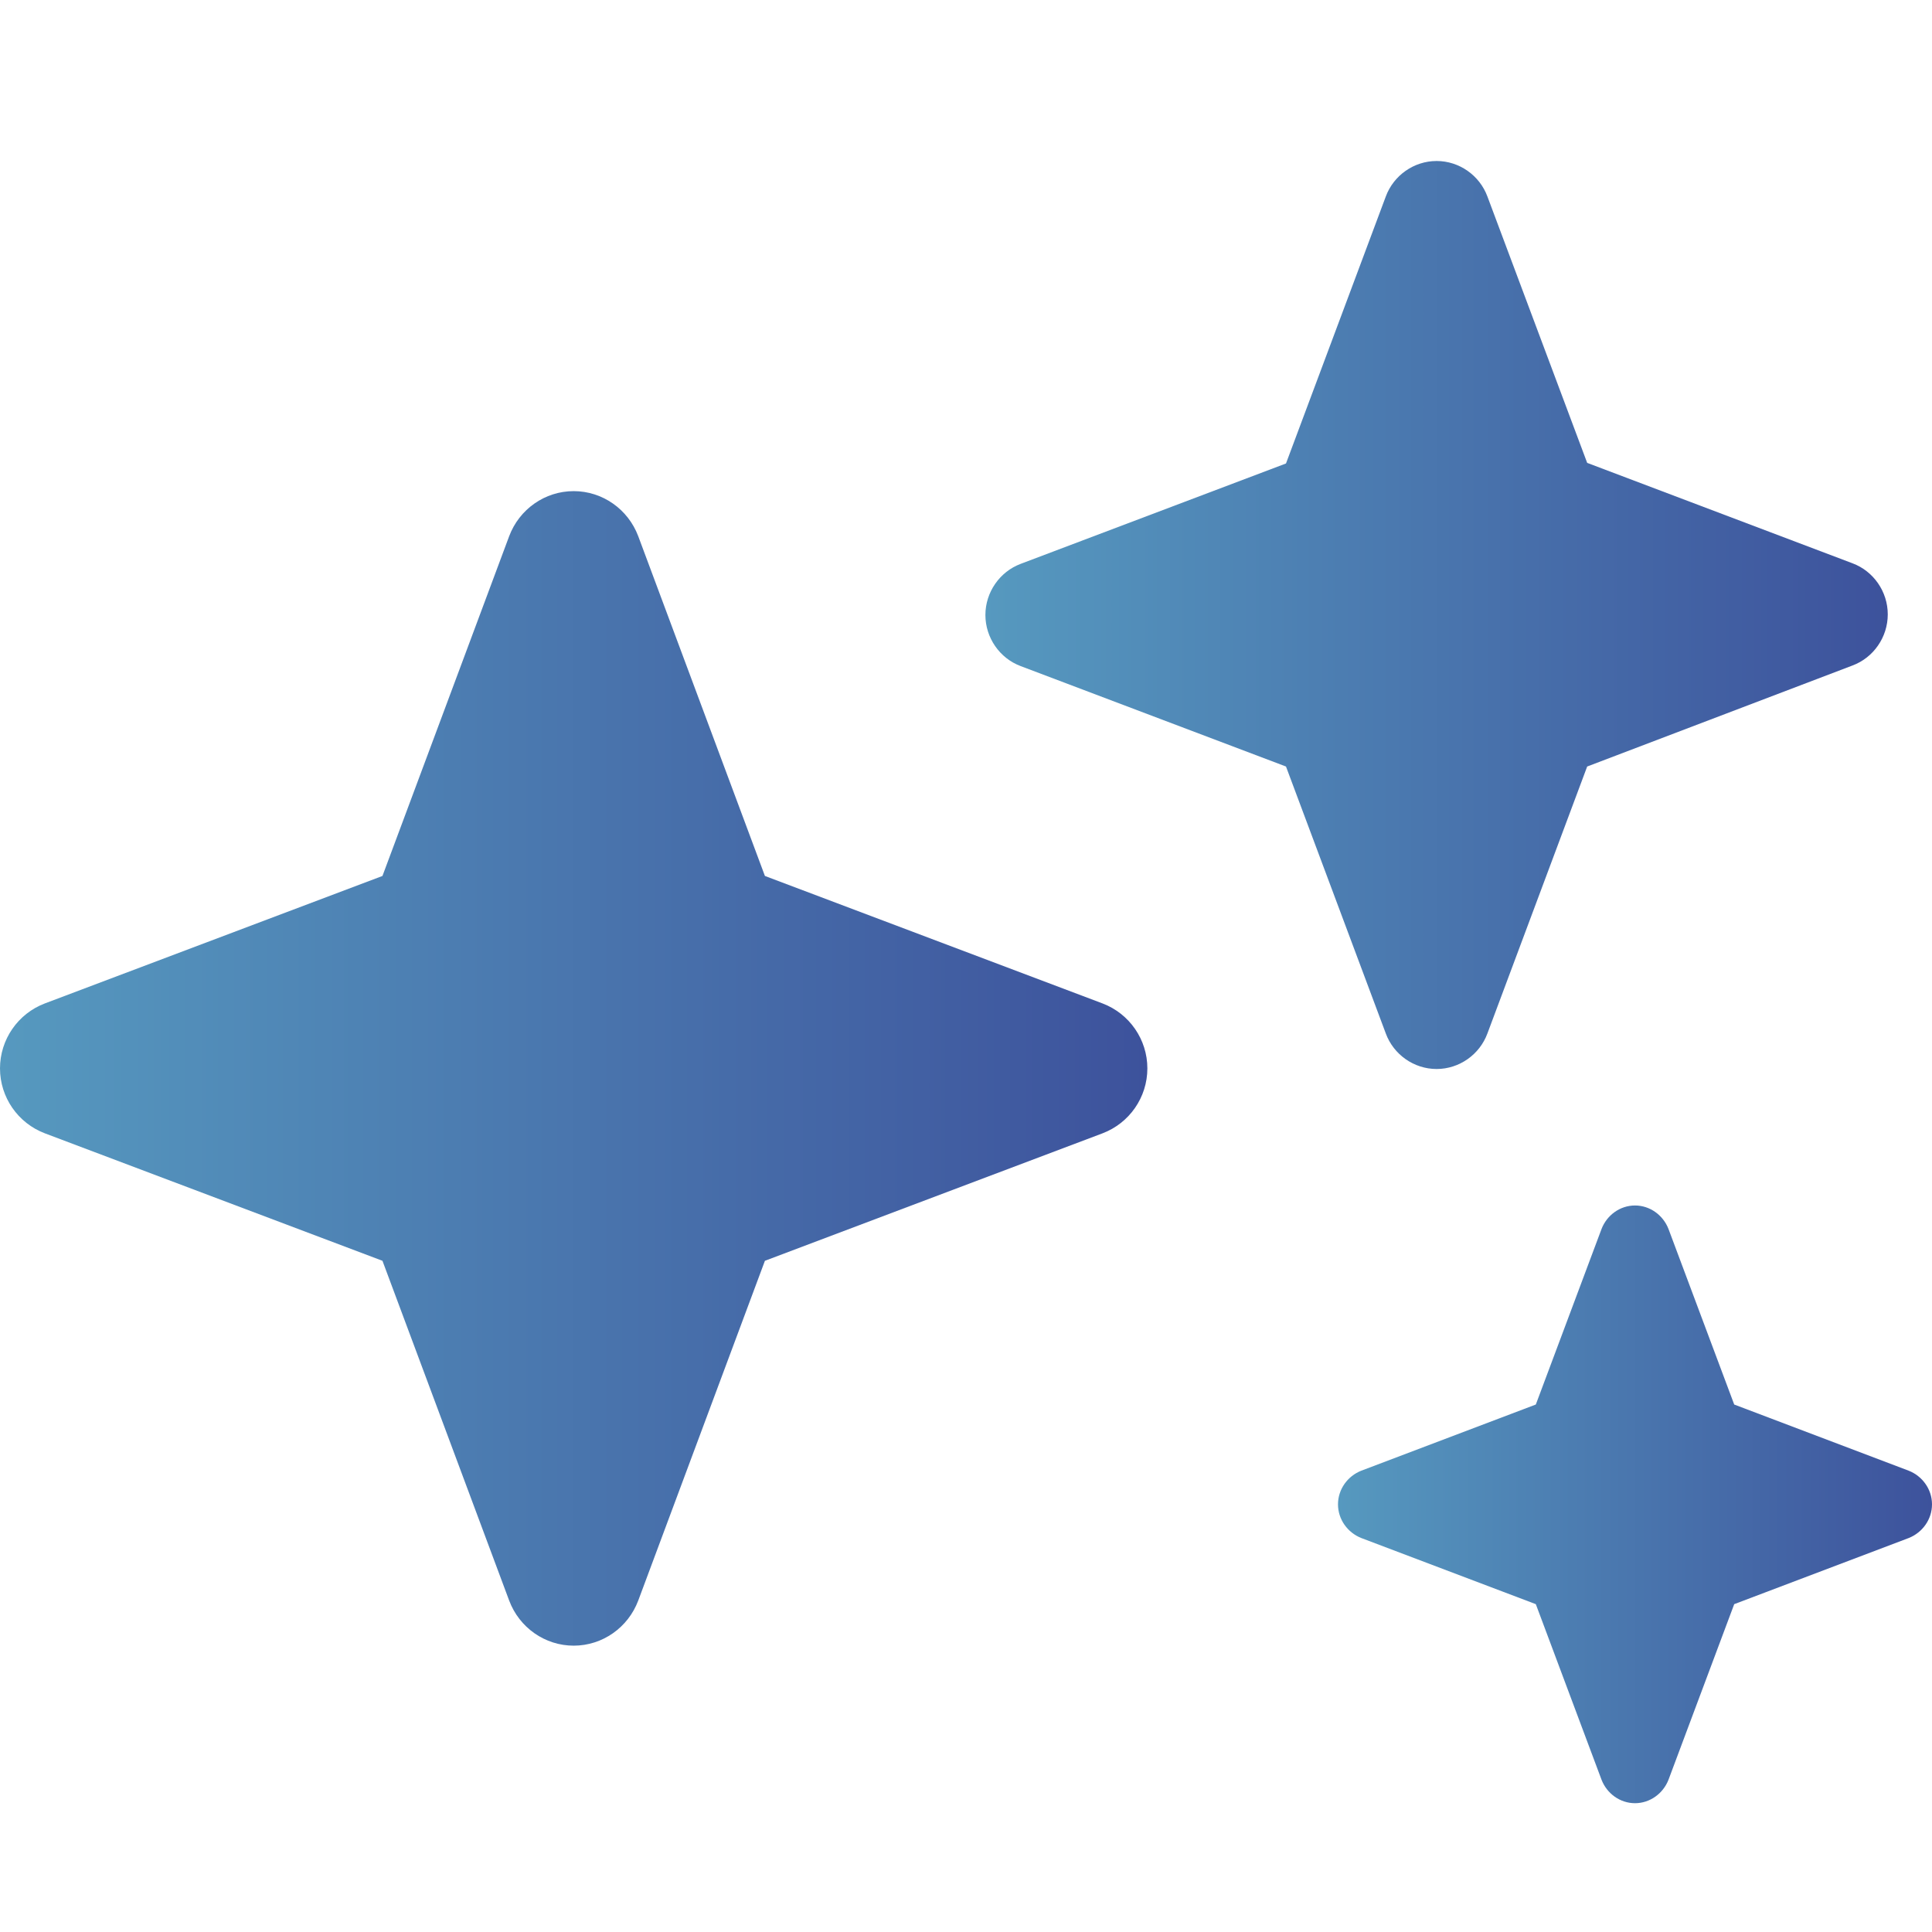
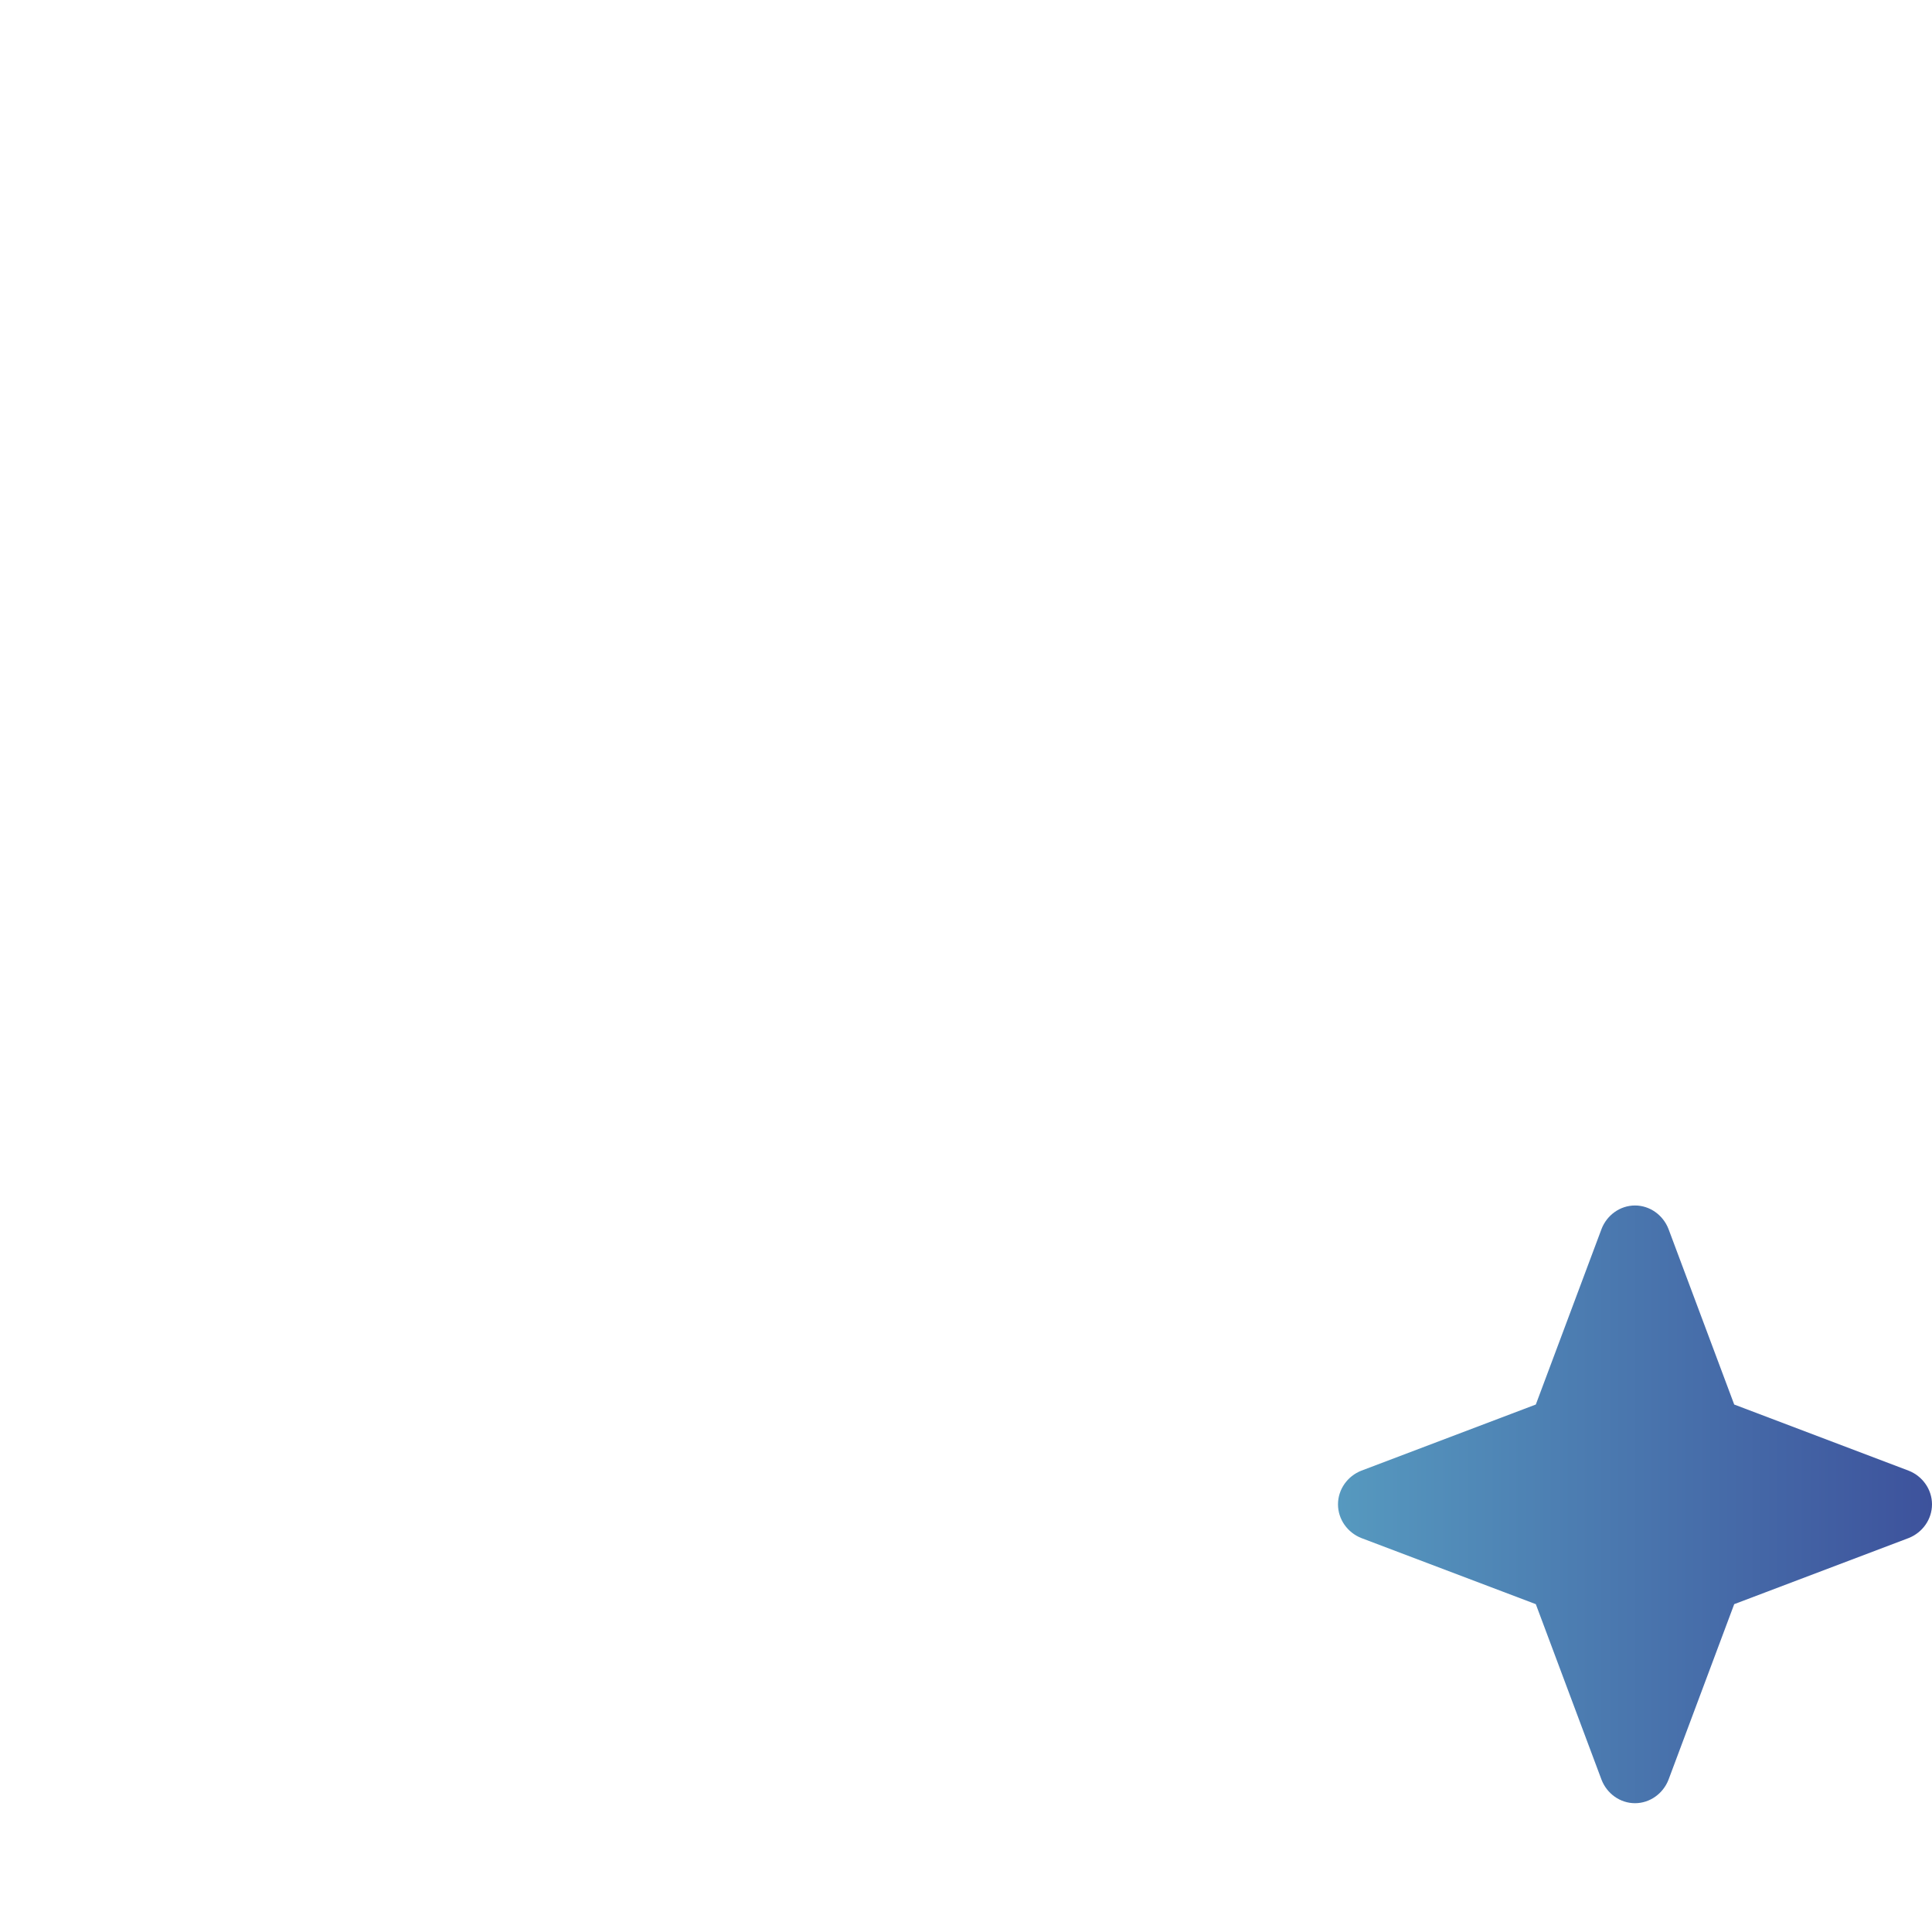
<svg xmlns="http://www.w3.org/2000/svg" width="48" height="48" viewBox="0 0 48 48" fill="none">
-   <path d="M1.114 24.93C0.445 25.184 0 25.827 0 26.544C0 27.261 0.445 27.903 1.114 28.157L9.502 31.324L12.65 39.765C12.902 40.438 13.54 40.886 14.253 40.886C14.966 40.886 15.604 40.438 15.857 39.765L19.004 31.324L27.392 28.157C28.061 27.903 28.506 27.261 28.506 26.544C28.506 25.827 28.061 25.184 27.392 24.93L19.004 21.763L15.857 13.322C15.604 12.65 14.966 12.202 14.253 12.202C13.54 12.202 12.902 12.65 12.65 13.322L9.502 21.763L1.114 24.93Z" fill="url(#paint0_linear_321_432)" />
-   <path d="M25.358 14.009C24.839 14.204 24.482 14.712 24.482 15.279C24.482 15.847 24.839 16.355 25.358 16.549L31.95 19.044L34.43 25.677C34.623 26.2 35.128 26.559 35.692 26.559C36.256 26.559 36.761 26.2 36.954 25.677L39.433 19.044L46.025 16.534C46.545 16.34 46.901 15.832 46.901 15.264C46.901 14.697 46.545 14.189 46.025 13.995L39.433 11.5L36.954 4.881C36.761 4.359 36.256 4 35.692 4C35.128 4 34.623 4.359 34.43 4.881L31.95 11.515L25.358 14.009Z" fill="url(#paint1_linear_321_432)" />
  <path d="M33.821 36.539C33.48 36.673 33.242 37.002 33.242 37.375C33.242 37.749 33.48 38.077 33.821 38.212L38.157 39.855L39.79 44.218C39.923 44.561 40.25 44.8 40.621 44.8C40.992 44.8 41.319 44.561 41.453 44.218L43.086 39.855L47.421 38.212C47.762 38.077 48 37.749 48 37.375C48 37.002 47.762 36.673 47.421 36.539L43.086 34.895L41.453 30.533C41.319 30.189 40.992 29.95 40.621 29.95C40.25 29.95 39.923 30.189 39.79 30.533L38.157 34.895L33.821 36.539Z" fill="url(#paint2_linear_321_432)" />
  <defs>
    <linearGradient id="paint0_linear_321_432" x1="2.28835e-07" y1="26.441" x2="28.506" y2="26.441" gradientUnits="userSpaceOnUse">
      <stop stop-color="#5699BF" />
      <stop offset="1" stop-color="#3D529C" />
    </linearGradient>
    <linearGradient id="paint1_linear_321_432" x1="24.482" y1="15.198" x2="46.901" y2="15.198" gradientUnits="userSpaceOnUse">
      <stop stop-color="#5699BF" />
      <stop offset="1" stop-color="#3D529C" />
    </linearGradient>
    <linearGradient id="paint2_linear_321_432" x1="33.242" y1="37.322" x2="48" y2="37.322" gradientUnits="userSpaceOnUse">
      <stop stop-color="#5699BF" />
      <stop offset="1" stop-color="#3D529C" />
    </linearGradient>
  </defs>
</svg>